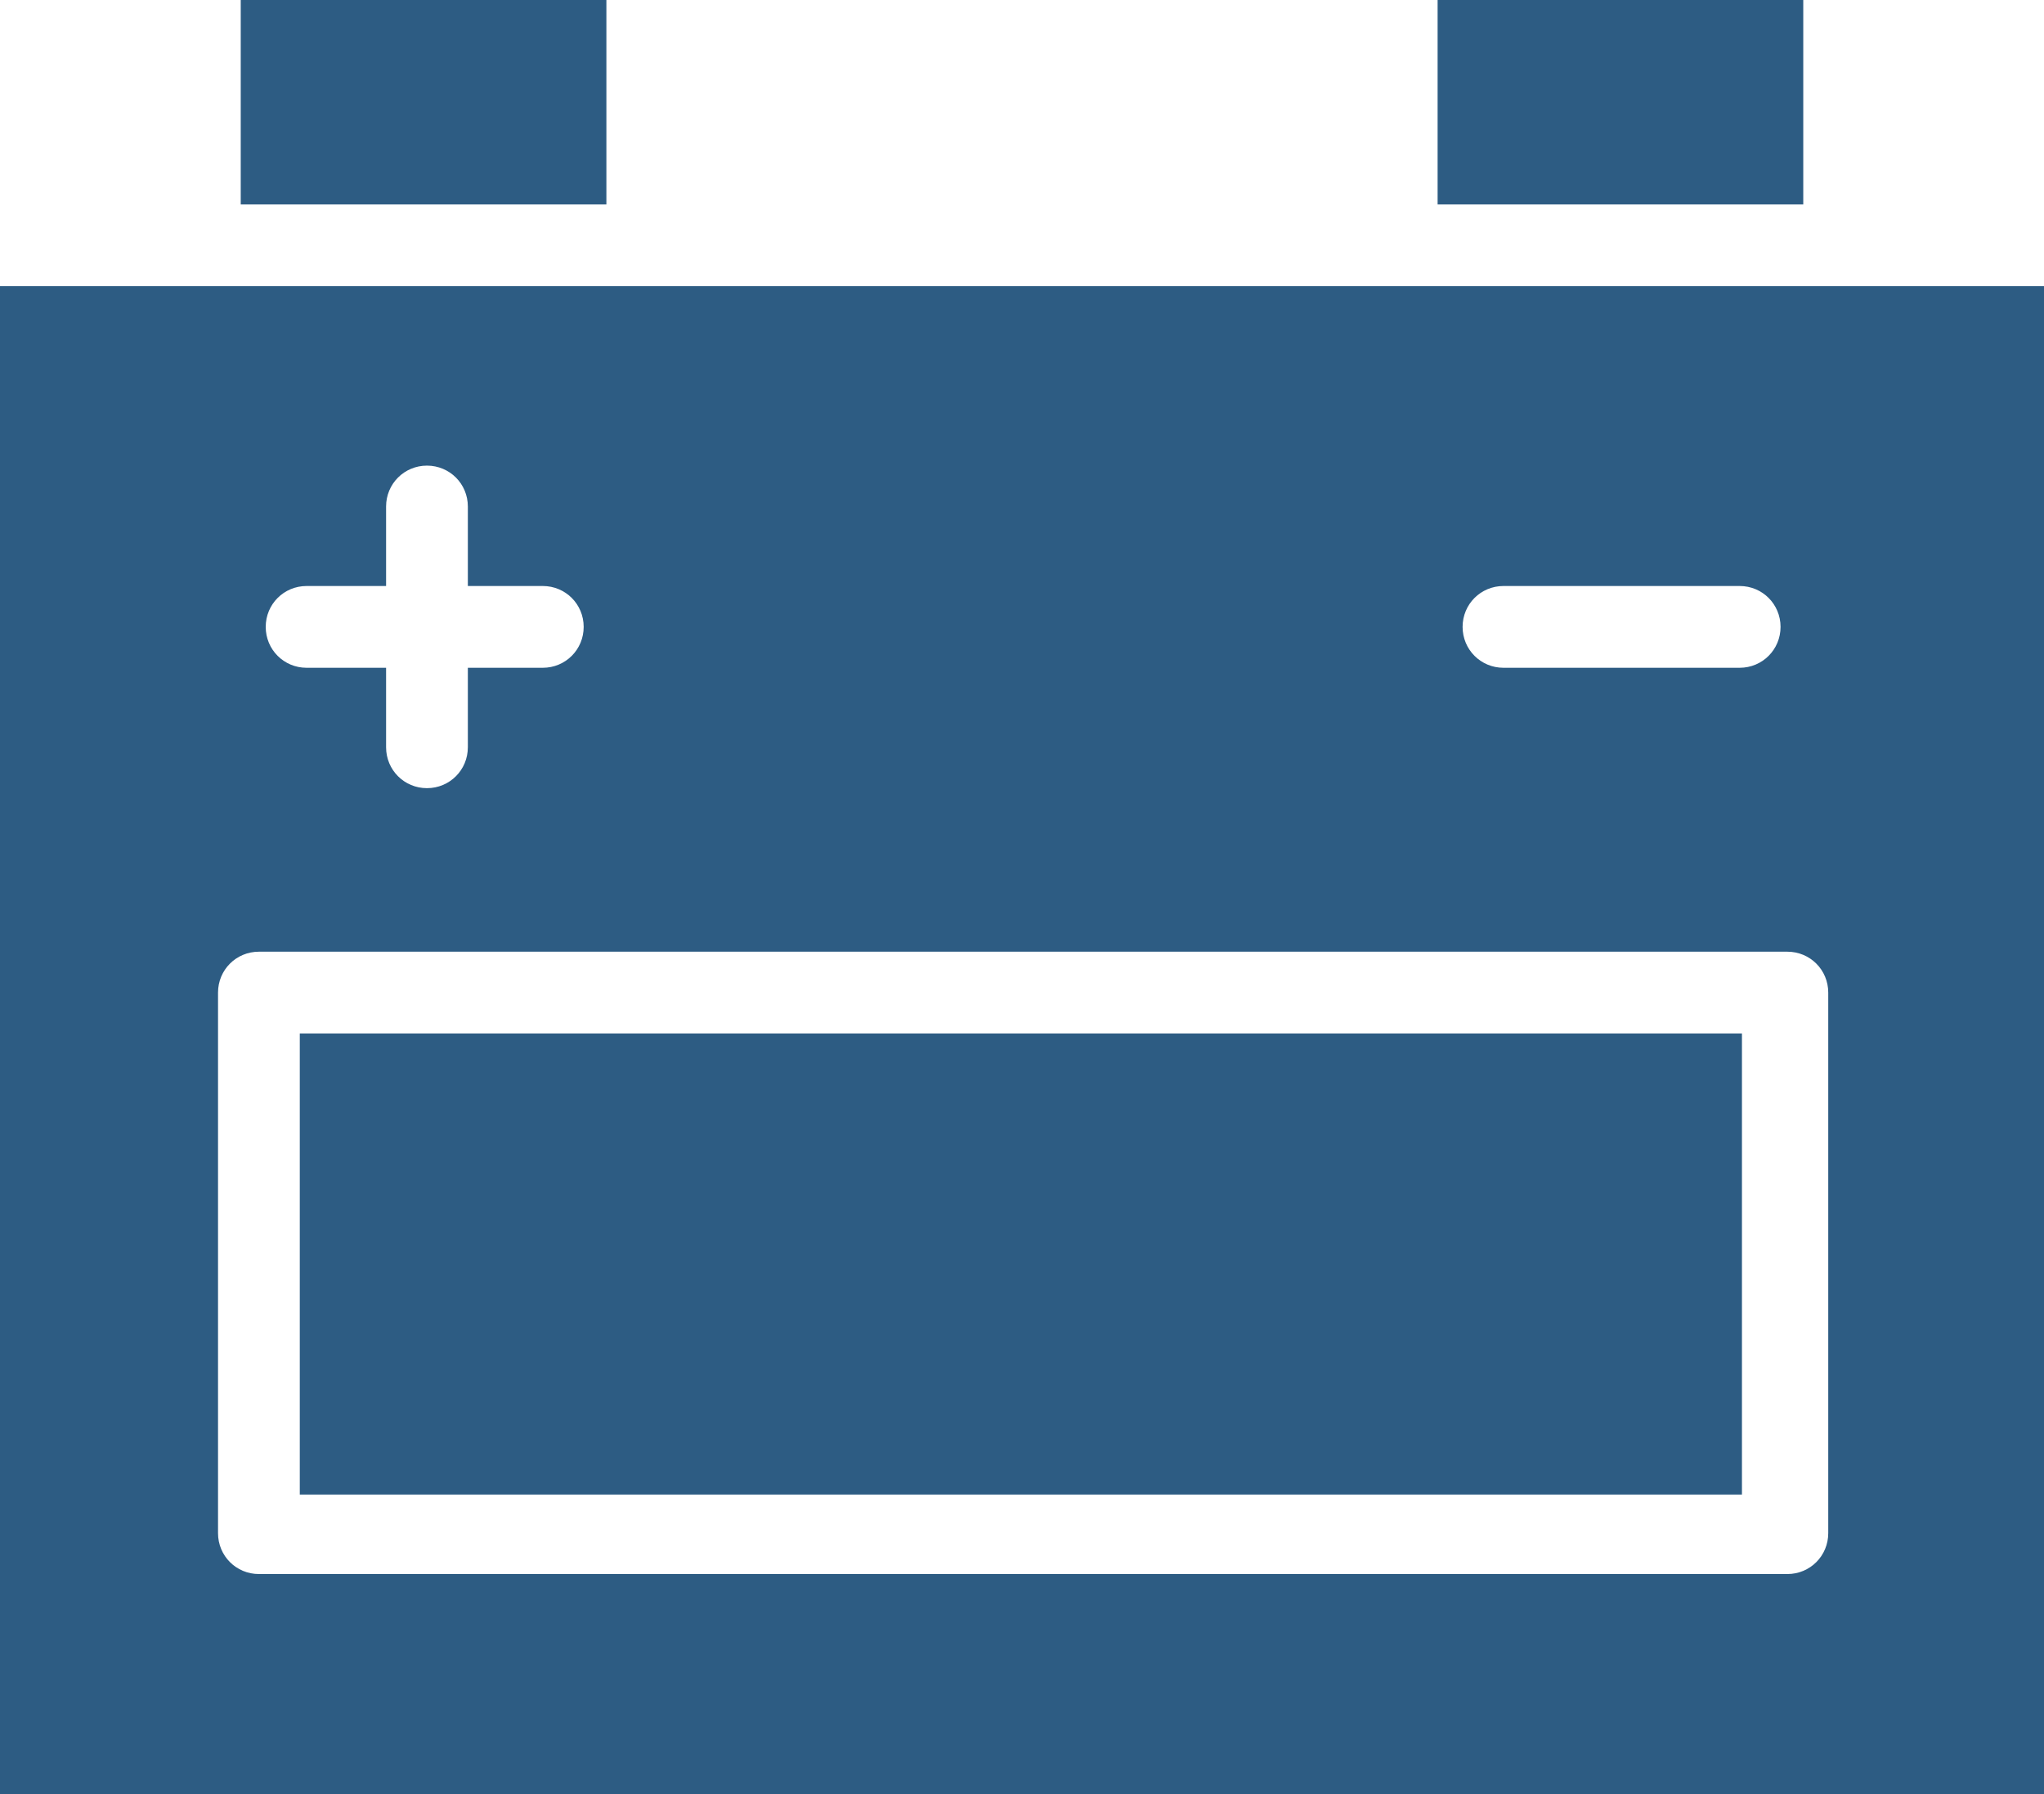
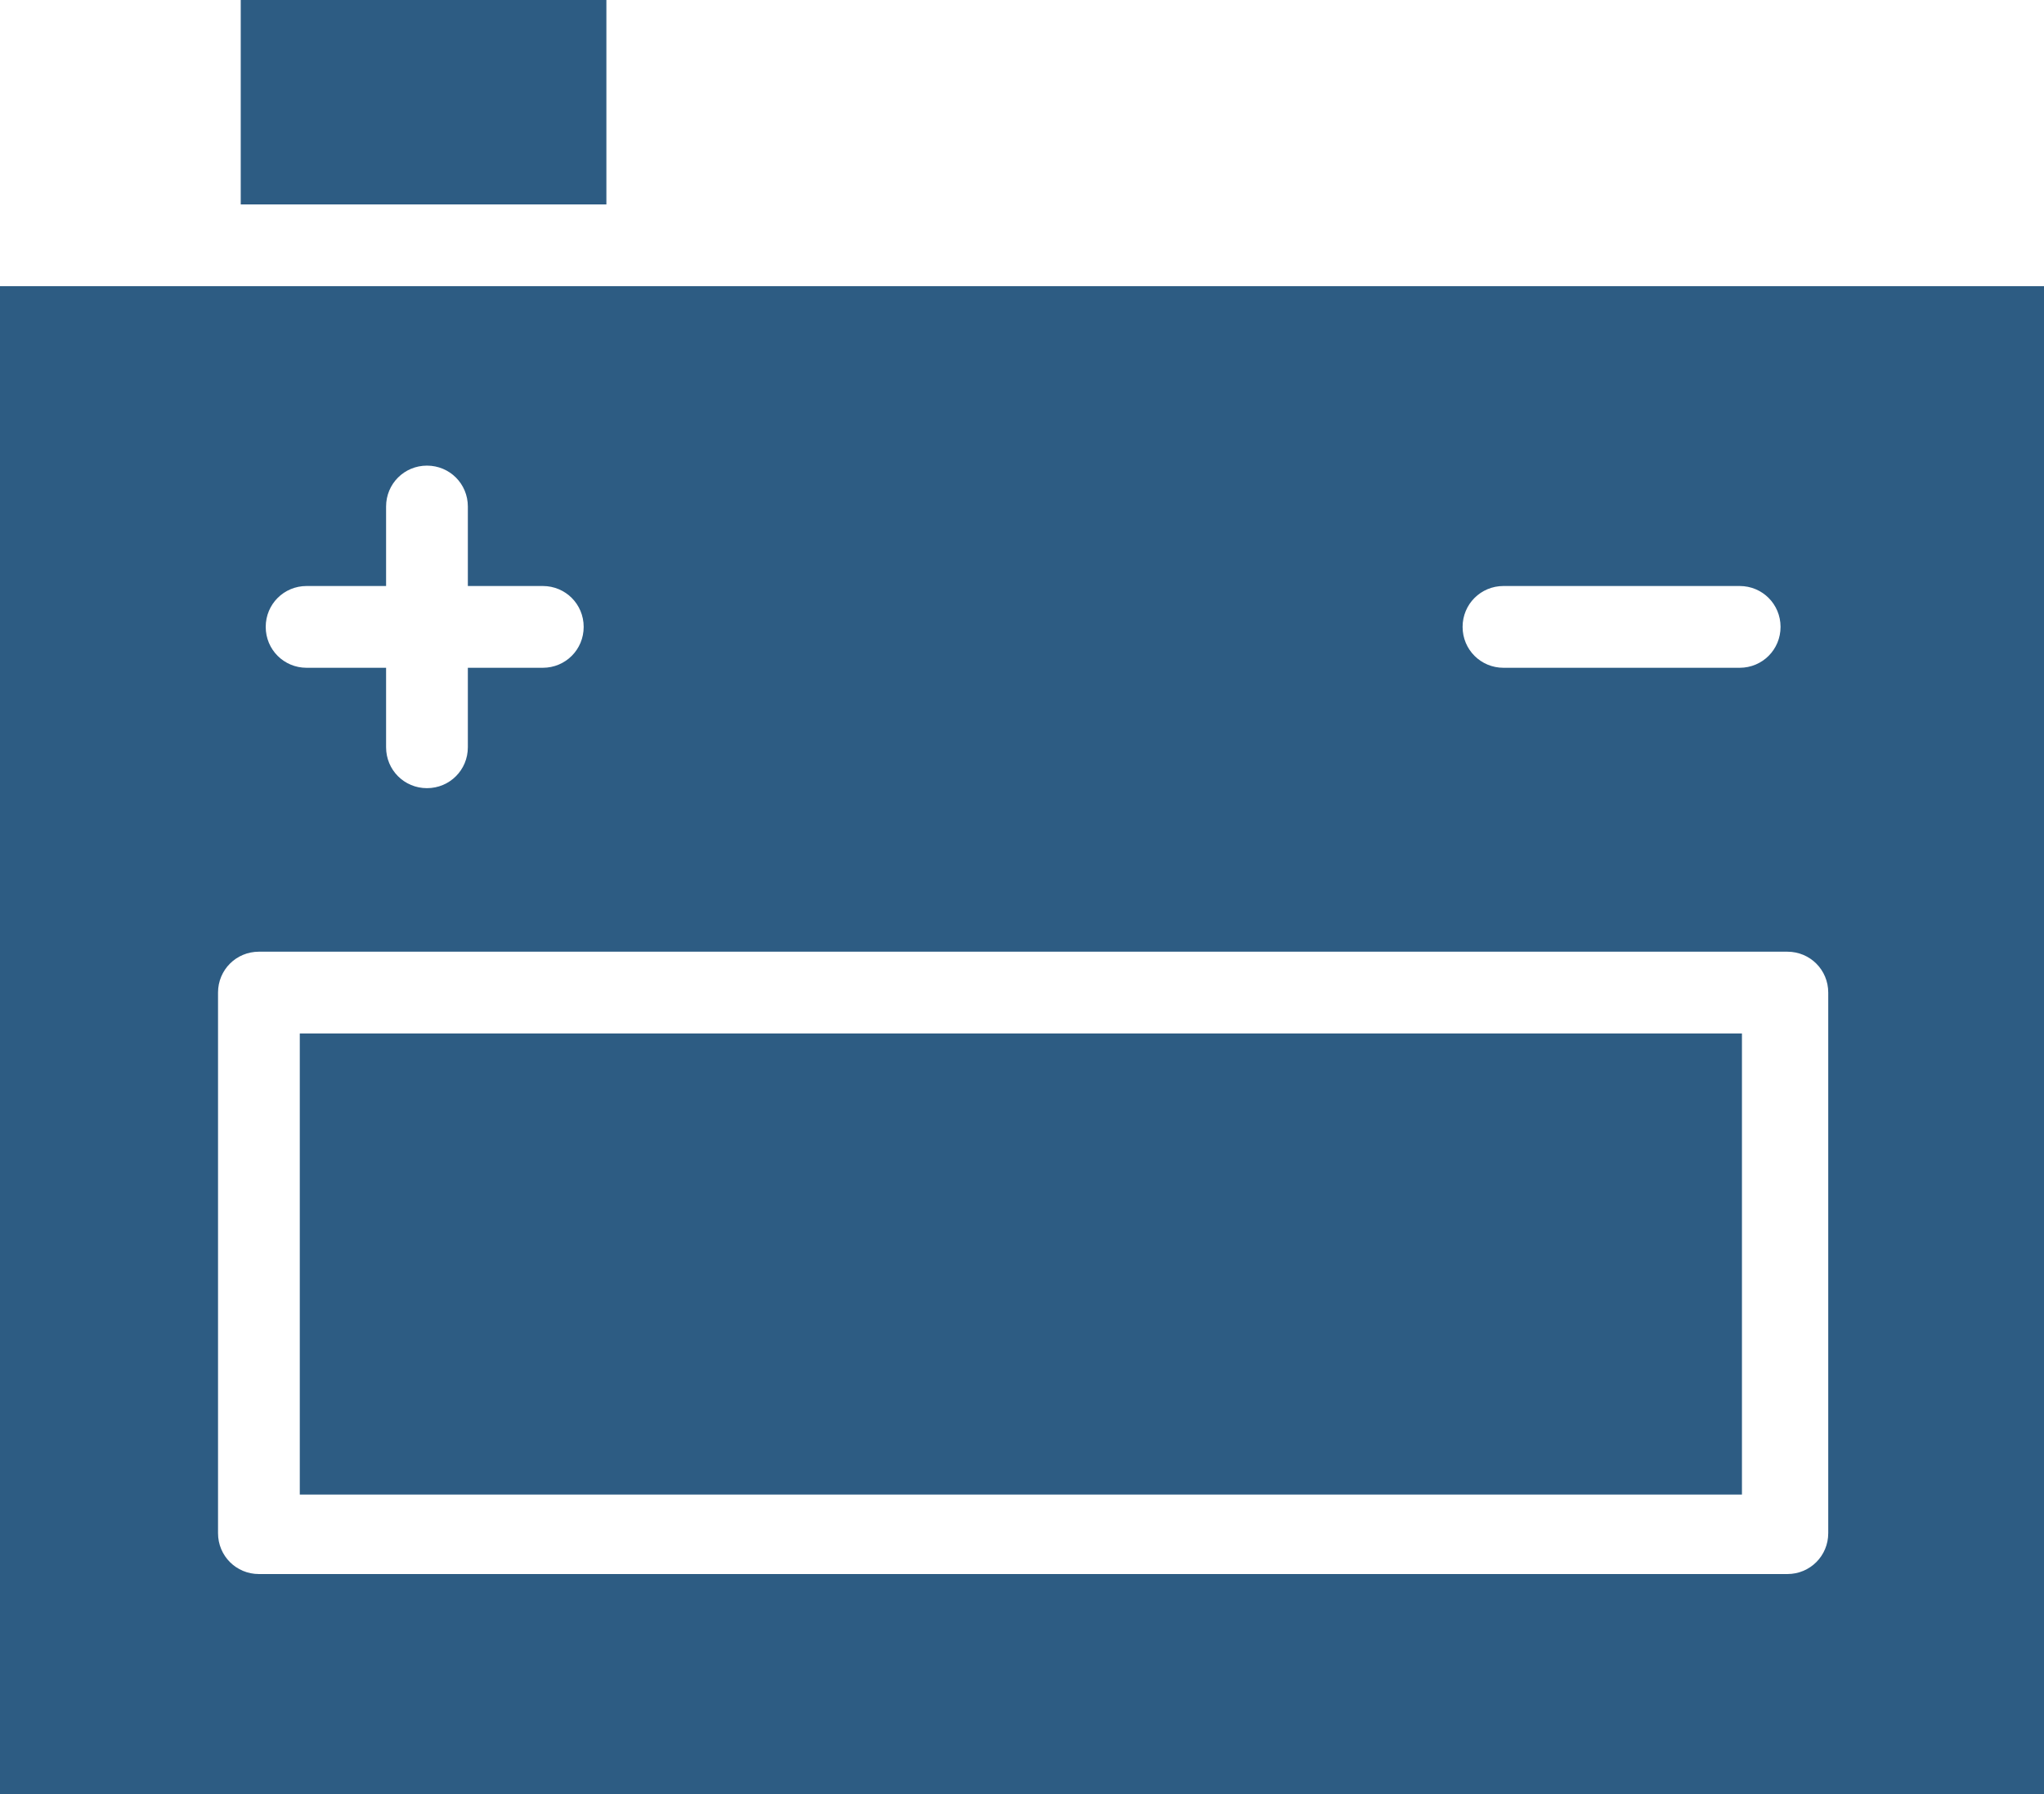
<svg xmlns="http://www.w3.org/2000/svg" width="100%" height="100%" viewBox="0 0 90 79" version="1.1" xml:space="preserve" style="fill-rule:evenodd;clip-rule:evenodd;stroke-linejoin:round;stroke-miterlimit:2;">
  <g transform="matrix(1,0,0,1,-355,-260.5)">
    <g transform="matrix(1,0,0,1,355,260.5)">
      <rect x="13.2" y="45.5" width="63.5" height="20.3" style="fill:rgb(45,92,131);fill-rule:nonzero;" />
    </g>
    <g transform="matrix(1,0,0,1,355,260.5)">
-       <rect x="63.3" y="0" width="16.1" height="9" style="fill:rgb(45,92,131);fill-rule:nonzero;" />
-     </g>
+       </g>
    <g transform="matrix(1,0,0,1,355,260.5)">
      <path d="M0,12.6L0,79L90,79L90,12.6L0,12.6ZM66.2,25.8L76.6,25.8C77.6,25.8 78.4,26.6 78.4,27.6C78.4,28.6 77.6,29.4 76.6,29.4L66.2,29.4C65.2,29.4 64.4,28.6 64.4,27.6C64.4,26.6 65.2,25.8 66.2,25.8ZM13.5,25.8L17,25.8L17,22.3C17,21.3 17.8,20.5 18.8,20.5C19.8,20.5 20.6,21.3 20.6,22.3L20.6,25.8L23.9,25.8C24.9,25.8 25.7,26.6 25.7,27.6C25.7,28.6 24.9,29.4 23.9,29.4L20.6,29.4L20.6,32.9C20.6,33.9 19.8,34.7 18.8,34.7C17.8,34.7 17,33.9 17,32.9L17,29.4L13.5,29.4C12.5,29.4 11.7,28.6 11.7,27.6C11.7,26.6 12.5,25.8 13.5,25.8ZM80.5,67.5C80.5,68.5 79.7,69.3 78.7,69.3L11.4,69.3C10.4,69.3 9.6,68.5 9.6,67.5L9.6,43.7C9.6,42.7 10.4,41.9 11.4,41.9L78.7,41.9C79.7,41.9 80.5,42.7 80.5,43.7L80.5,67.5Z" style="fill:rgb(45,92,131);fill-rule:nonzero;" />
    </g>
    <g transform="matrix(1,0,0,1,355,260.5)">
      <rect x="10.6" y="0" width="16.1" height="9" style="fill:rgb(45,92,131);fill-rule:nonzero;" />
    </g>
  </g>
</svg>